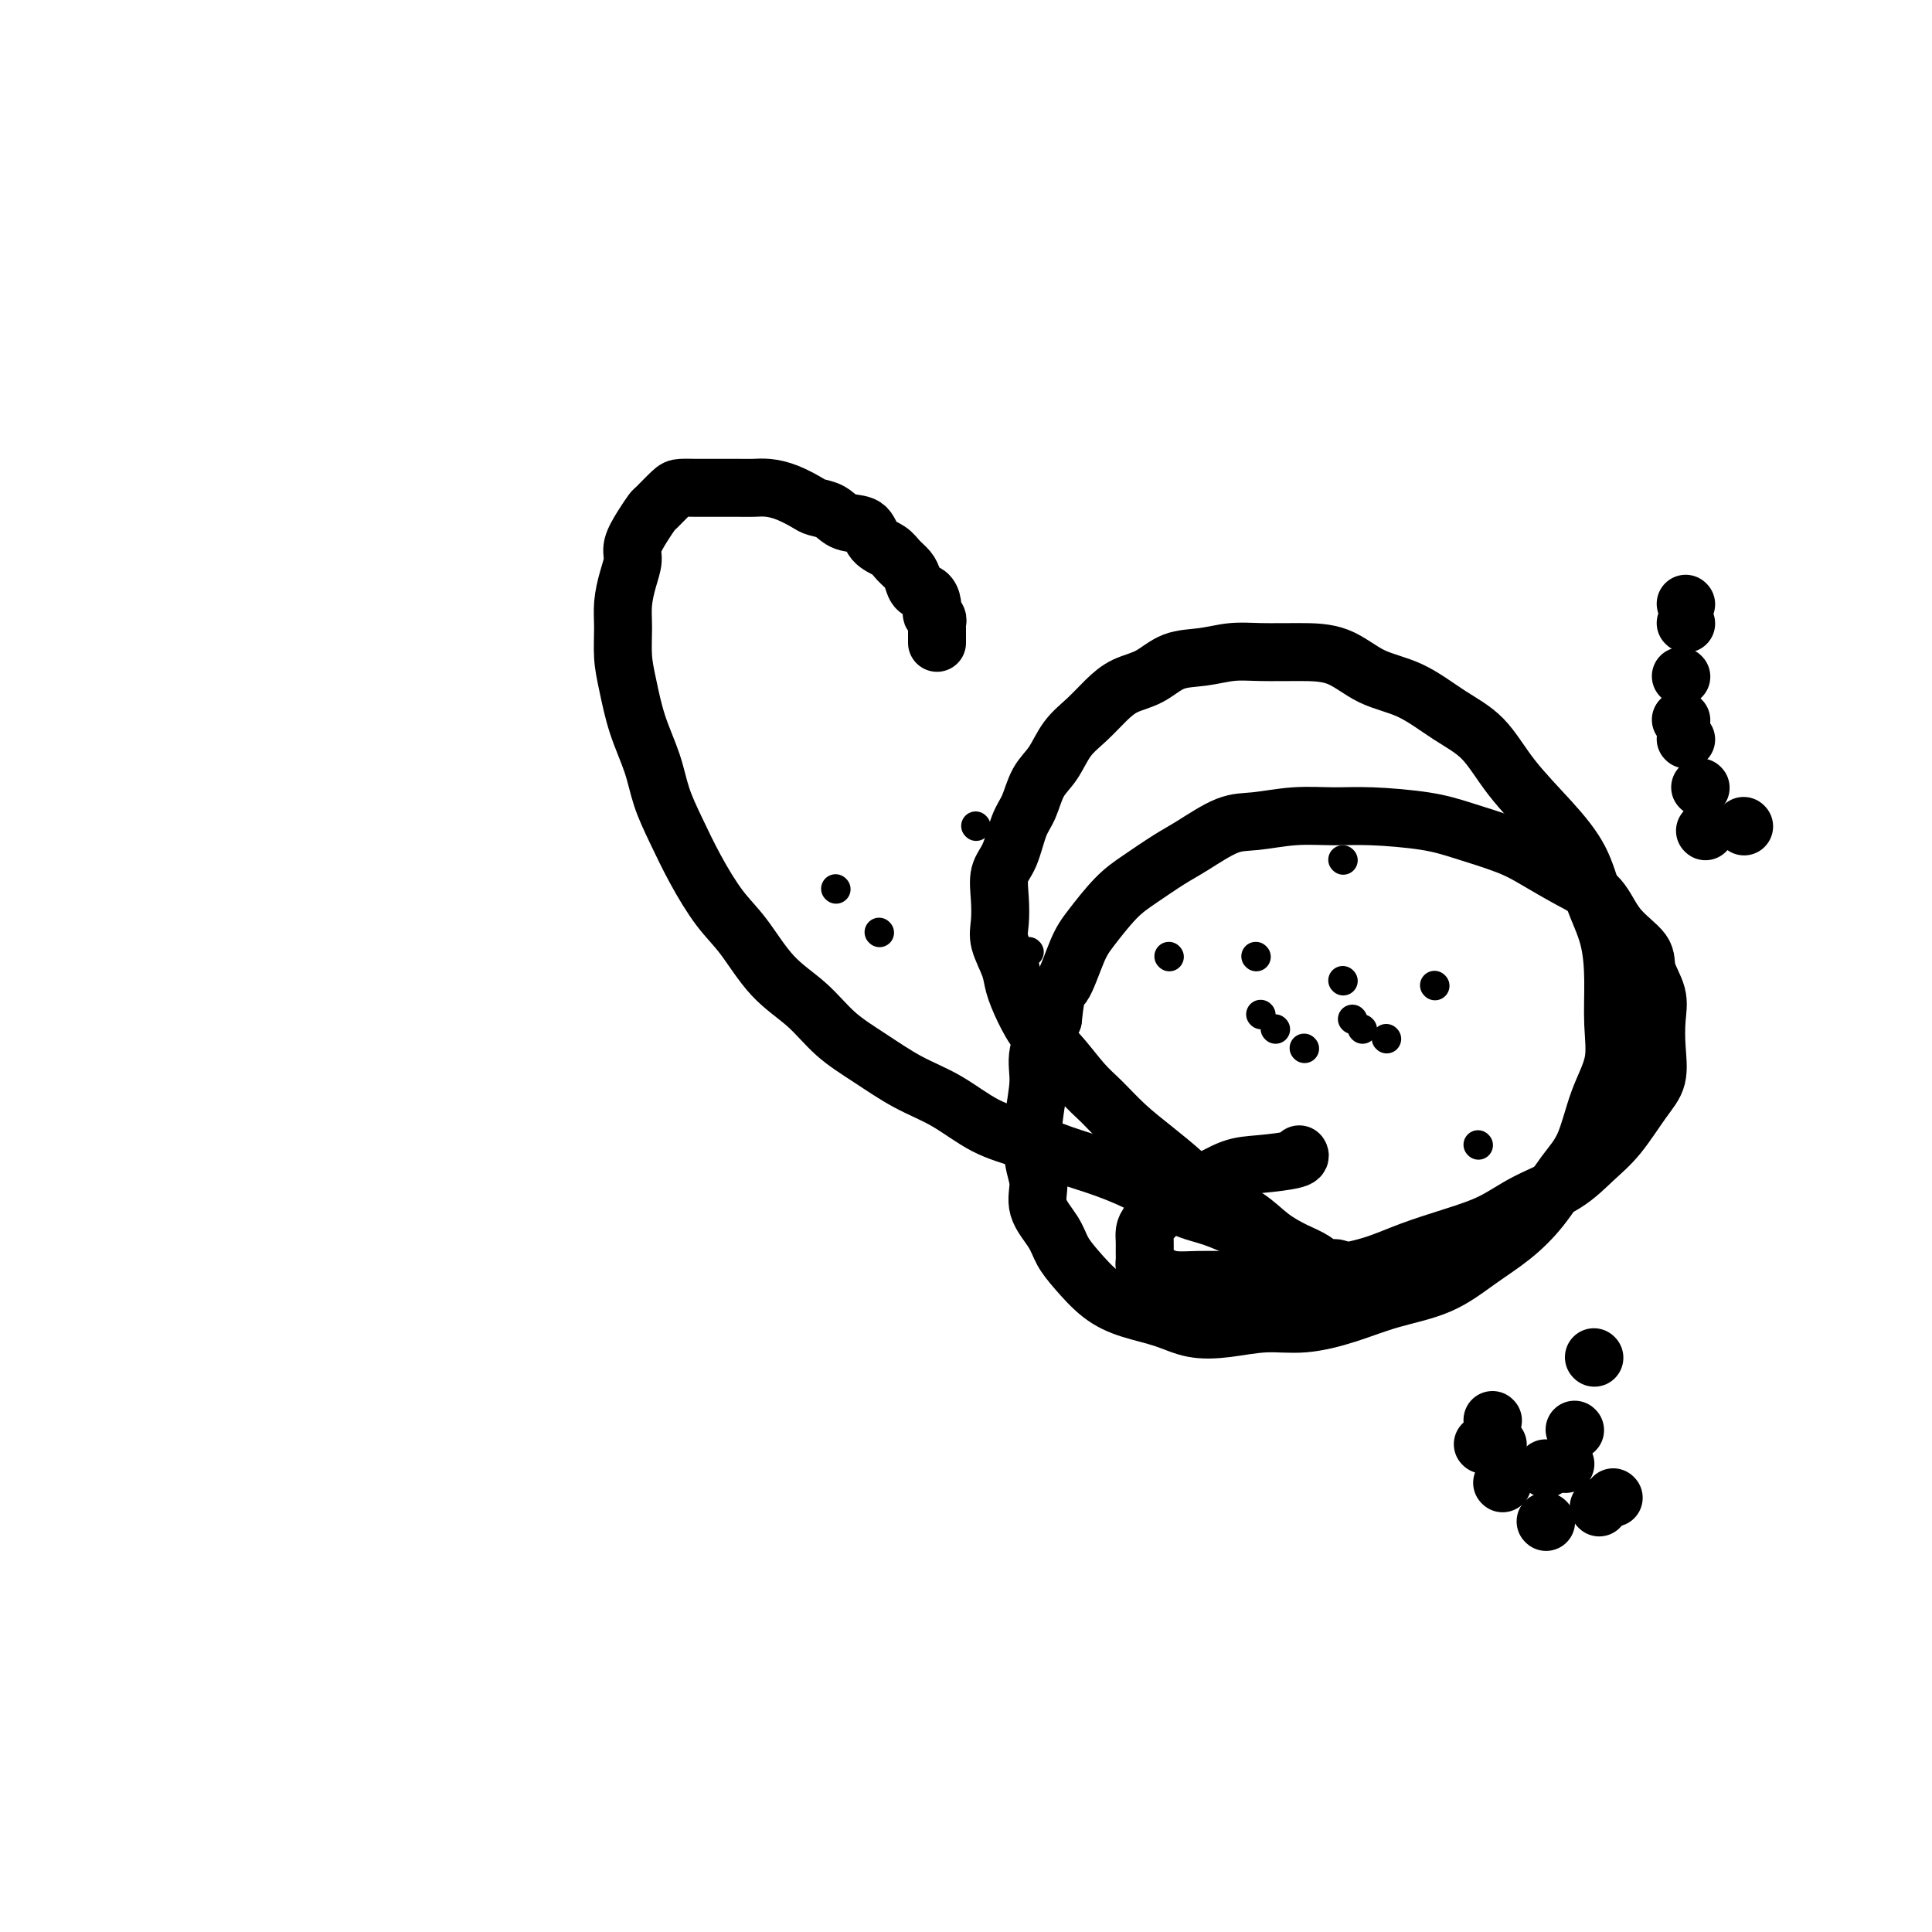
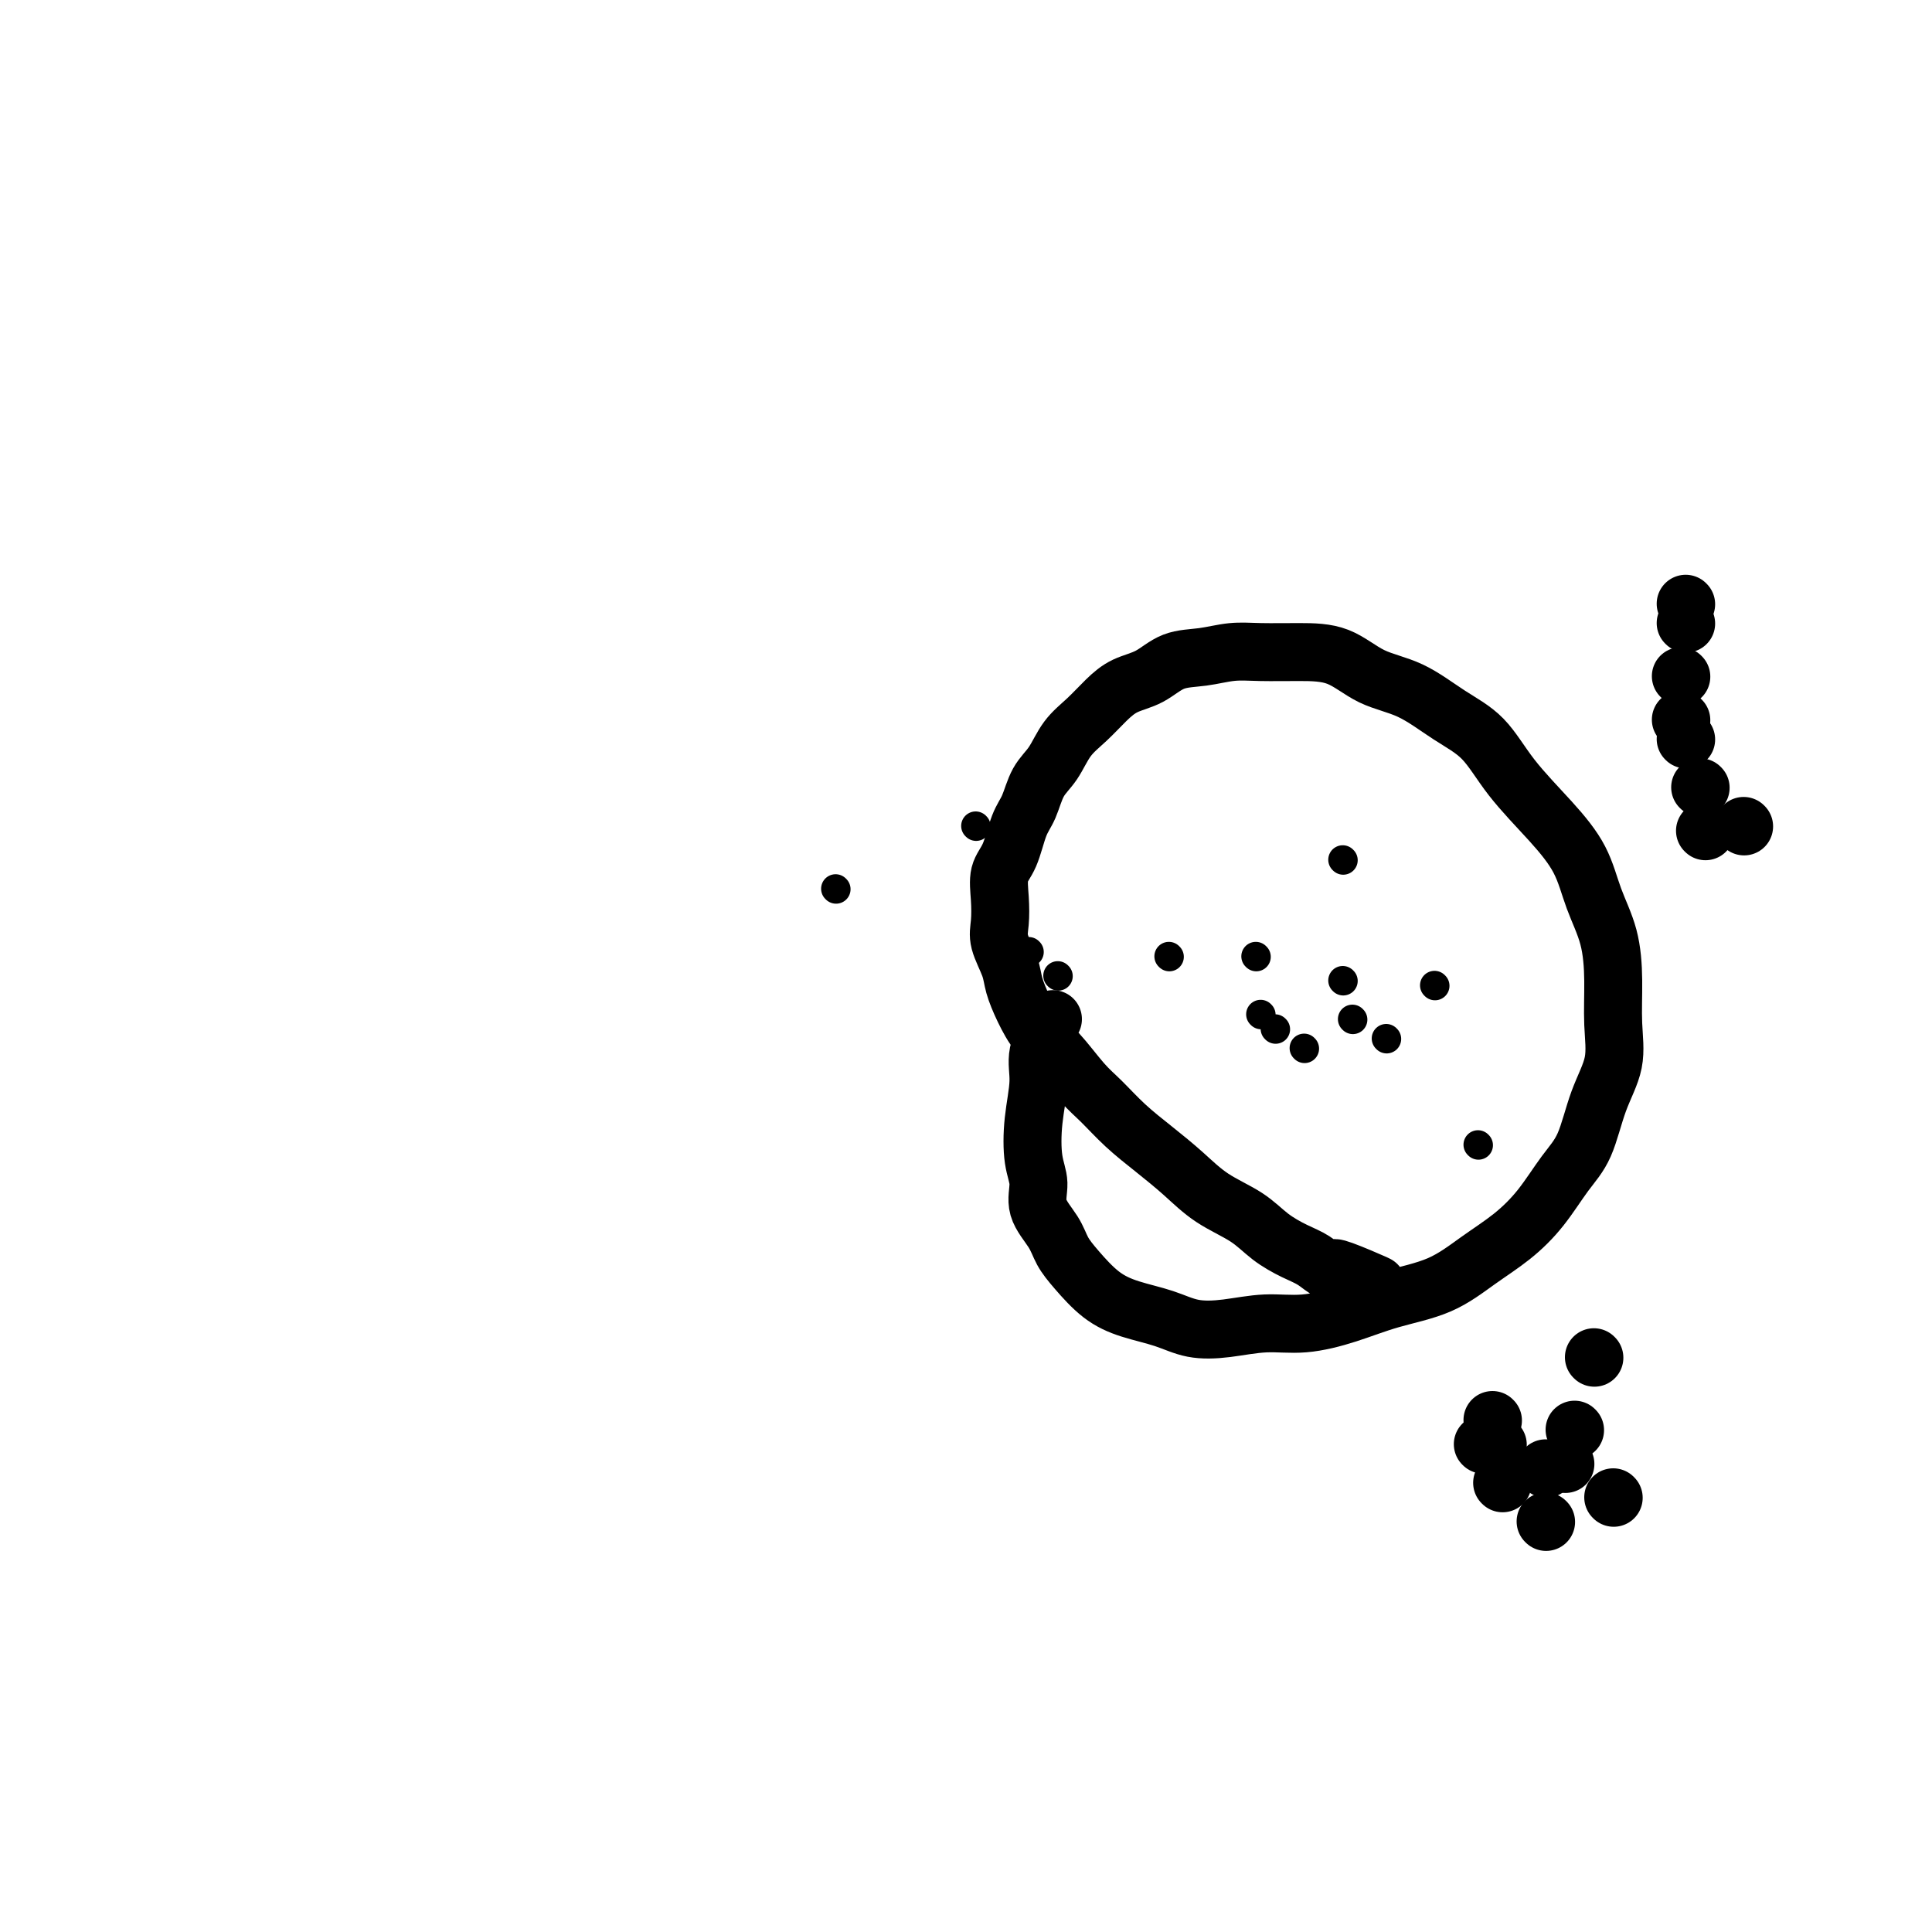
<svg xmlns="http://www.w3.org/2000/svg" viewBox="0 0 400 400" version="1.1">
  <g fill="none" stroke="#000000" stroke-width="6" stroke-linecap="round" stroke-linejoin="round">
    <path d="M173,184c0.000,0.000 0.100,0.100 0.1,0.1" />
-     <path d="M182,193c0.000,0.000 0.100,0.100 0.1,0.1" />
    <path d="M202,171c0.000,0.000 0.100,0.100 0.1,0.1" />
    <path d="M213,197c0.000,0.000 0.100,0.100 0.1,0.1" />
    <path d="M219,202c0.000,0.000 0.100,0.100 0.1,0.1" />
    <path d="M242,198c0.000,0.000 0.100,0.100 0.1,0.1" />
    <path d="M260,198c0.000,0.000 0.100,0.100 0.1,0.1" />
    <path d="M261,210c0.000,0.000 0.100,0.100 0.1,0.1" />
    <path d="M264,213c0.000,0.000 0.100,0.100 0.1,0.1" />
    <path d="M270,217c0.000,0.000 0.100,0.100 0.1,0.1" />
-     <path d="M282,213c0.000,0.000 0.100,0.100 0.1,0.1" />
    <path d="M287,215c0.000,0.000 0.100,0.100 0.1,0.1" />
    <path d="M280,211c0.000,0.000 0.100,0.100 0.1,0.1" />
    <path d="M278,203c0.000,0.000 0.100,0.100 0.1,0.1" />
    <path d="M278,178c0.000,0.000 0.100,0.100 0.1,0.1" />
    <path d="M297,204c0.000,0.000 0.100,0.100 0.1,0.1" />
    <path d="M306,237c0.000,0.000 0.100,0.100 0.1,0.1" />
  </g>
  <g fill="none" stroke="#000000" stroke-width="12" stroke-linecap="round" stroke-linejoin="round">
    <path d="M334,310c0.000,0.000 0.100,0.100 0.1,0.1" />
-     <path d="M331,312c0.000,0.000 0.100,0.100 0.1,0.1" />
    <path d="M309,294c0.000,0.000 0.100,0.100 0.1,0.1" />
    <path d="M310,299c0.000,0.000 0.100,0.100 0.1,0.1" />
    <path d="M320,315c0.000,0.000 0.100,0.100 0.1,0.1" />
    <path d="M311,307c0.000,0.000 0.100,0.100 0.1,0.1" />
    <path d="M324,303c0.000,0.000 0.100,0.100 0.1,0.1" />
    <path d="M326,296c0.000,0.000 0.100,0.100 0.1,0.1" />
    <path d="M320,304c0.000,0.000 0.100,0.100 0.1,0.1" />
    <path d="M307,299c0.000,0.000 0.100,0.100 0.1,0.1" />
    <path d="M330,281c0.000,0.000 0.100,0.100 0.1,0.1" />
-     <path d="M194,133c0.000,0.081 0.000,0.162 0,0c-0.000,-0.162 -0.000,-0.568 0,-1c0.000,-0.432 0.001,-0.889 0,-1c-0.001,-0.111 -0.004,0.124 0,0c0.004,-0.124 0.015,-0.606 0,-1c-0.015,-0.394 -0.056,-0.700 0,-1c0.056,-0.300 0.209,-0.595 0,-1c-0.209,-0.405 -0.781,-0.920 -1,-1c-0.219,-0.080 -0.086,0.274 0,0c0.086,-0.274 0.126,-1.176 0,-2c-0.126,-0.824 -0.418,-1.572 -1,-2c-0.582,-0.428 -1.453,-0.538 -2,-1c-0.547,-0.462 -0.770,-1.277 -1,-2c-0.230,-0.723 -0.468,-1.353 -1,-2c-0.532,-0.647 -1.357,-1.310 -2,-2c-0.643,-0.690 -1.105,-1.407 -2,-2c-0.895,-0.593 -2.222,-1.062 -3,-2c-0.778,-0.938 -1.008,-2.344 -2,-3c-0.992,-0.656 -2.747,-0.560 -4,-1c-1.253,-0.440 -2.005,-1.414 -3,-2c-0.995,-0.586 -2.234,-0.784 -3,-1c-0.766,-0.216 -1.061,-0.450 -2,-1c-0.939,-0.550 -2.523,-1.415 -4,-2c-1.477,-0.585 -2.847,-0.889 -4,-1c-1.153,-0.111 -2.090,-0.030 -3,0c-0.910,0.030 -1.795,0.008 -3,0c-1.205,-0.008 -2.730,-0.001 -4,0c-1.270,0.001 -2.284,-0.003 -3,0c-0.716,0.003 -1.133,0.013 -2,0c-0.867,-0.013 -2.185,-0.048 -3,0c-0.815,0.048 -1.126,0.180 -2,1c-0.874,0.820 -2.310,2.330 -3,3c-0.690,0.670 -0.632,0.502 -1,1c-0.368,0.498 -1.160,1.661 -2,3c-0.840,1.339 -1.727,2.852 -2,4c-0.273,1.148 0.070,1.930 0,3c-0.070,1.070 -0.552,2.429 -1,4c-0.448,1.571 -0.861,3.355 -1,5c-0.139,1.645 -0.003,3.151 0,5c0.003,1.849 -0.127,4.040 0,6c0.127,1.960 0.512,3.690 1,6c0.488,2.310 1.080,5.199 2,8c0.920,2.801 2.167,5.515 3,8c0.833,2.485 1.253,4.741 2,7c0.747,2.259 1.821,4.522 3,7c1.179,2.478 2.463,5.171 4,8c1.537,2.829 3.325,5.792 5,8c1.675,2.208 3.236,3.660 5,6c1.764,2.340 3.733,5.567 6,8c2.267,2.433 4.834,4.070 7,6c2.166,1.930 3.931,4.152 6,6c2.069,1.848 4.441,3.323 7,5c2.559,1.677 5.304,3.555 8,5c2.696,1.445 5.344,2.458 8,4c2.656,1.542 5.321,3.612 8,5c2.679,1.388 5.373,2.095 8,3c2.627,0.905 5.186,2.009 8,3c2.814,0.991 5.882,1.868 9,3c3.118,1.132 6.286,2.520 9,4c2.714,1.480 4.974,3.054 7,4c2.026,0.946 3.820,1.265 6,2c2.180,0.735 4.748,1.885 7,3c2.252,1.115 4.189,2.194 6,3c1.811,0.806 3.496,1.340 5,2c1.504,0.660 2.828,1.447 4,2c1.172,0.553 2.192,0.872 3,1c0.808,0.128 1.404,0.064 2,0" />
    <path d="M278,263c13.913,5.954 3.695,1.341 0,0c-3.695,-1.341 -0.868,0.592 0,1c0.868,0.408 -0.224,-0.708 -1,-1c-0.776,-0.292 -1.236,0.239 -2,0c-0.764,-0.239 -1.830,-1.248 -3,-2c-1.170,-0.752 -2.443,-1.246 -4,-2c-1.557,-0.754 -3.398,-1.768 -5,-3c-1.602,-1.232 -2.966,-2.680 -5,-4c-2.034,-1.320 -4.739,-2.510 -7,-4c-2.261,-1.490 -4.077,-3.281 -6,-5c-1.923,-1.719 -3.953,-3.366 -6,-5c-2.047,-1.634 -4.113,-3.254 -6,-5c-1.887,-1.746 -3.597,-3.617 -5,-5c-1.403,-1.383 -2.498,-2.278 -4,-4c-1.502,-1.722 -3.409,-4.272 -5,-6c-1.591,-1.728 -2.865,-2.633 -4,-4c-1.135,-1.367 -2.133,-3.197 -3,-5c-0.867,-1.803 -1.605,-3.580 -2,-5c-0.395,-1.420 -0.447,-2.484 -1,-4c-0.553,-1.516 -1.606,-3.484 -2,-5c-0.394,-1.516 -0.128,-2.580 0,-4c0.128,-1.420 0.117,-3.197 0,-5c-0.117,-1.803 -0.342,-3.634 0,-5c0.342,-1.366 1.249,-2.268 2,-4c0.751,-1.732 1.344,-4.294 2,-6c0.656,-1.706 1.375,-2.556 2,-4c0.625,-1.444 1.157,-3.481 2,-5c0.843,-1.519 1.999,-2.518 3,-4c1.001,-1.482 1.849,-3.445 3,-5c1.151,-1.555 2.606,-2.700 4,-4c1.394,-1.300 2.727,-2.754 4,-4c1.273,-1.246 2.485,-2.285 4,-3c1.515,-0.715 3.333,-1.106 5,-2c1.667,-0.894 3.185,-2.292 5,-3c1.815,-0.708 3.929,-0.725 6,-1c2.071,-0.275 4.098,-0.807 6,-1c1.902,-0.193 3.678,-0.048 6,0c2.322,0.048 5.189,0.000 8,0c2.811,-0.000 5.567,0.047 8,1c2.433,0.953 4.545,2.810 7,4c2.455,1.190 5.253,1.712 8,3c2.747,1.288 5.442,3.342 8,5c2.558,1.658 4.977,2.920 7,5c2.023,2.080 3.648,4.979 6,8c2.352,3.021 5.429,6.163 8,9c2.571,2.837 4.636,5.369 6,8c1.364,2.631 2.028,5.363 3,8c0.972,2.637 2.251,5.180 3,8c0.749,2.820 0.967,5.916 1,9c0.033,3.084 -0.118,6.156 0,9c0.118,2.844 0.504,5.459 0,8c-0.504,2.541 -1.900,5.007 -3,8c-1.100,2.993 -1.905,6.511 -3,9c-1.095,2.489 -2.480,3.948 -4,6c-1.520,2.052 -3.177,4.699 -5,7c-1.823,2.301 -3.814,4.258 -6,6c-2.186,1.742 -4.567,3.269 -7,5c-2.433,1.731 -4.917,3.664 -8,5c-3.083,1.336 -6.766,2.074 -10,3c-3.234,0.926 -6.019,2.039 -9,3c-2.981,0.961 -6.157,1.768 -9,2c-2.843,0.232 -5.354,-0.111 -8,0c-2.646,0.111 -5.427,0.678 -8,1c-2.573,0.322 -4.936,0.400 -7,0c-2.064,-0.400 -3.827,-1.278 -6,-2c-2.173,-0.722 -4.755,-1.287 -7,-2c-2.245,-0.713 -4.154,-1.575 -6,-3c-1.846,-1.425 -3.628,-3.413 -5,-5c-1.372,-1.587 -2.333,-2.774 -3,-4c-0.667,-1.226 -1.042,-2.492 -2,-4c-0.958,-1.508 -2.501,-3.259 -3,-5c-0.499,-1.741 0.046,-3.471 0,-5c-0.046,-1.529 -0.684,-2.857 -1,-5c-0.316,-2.143 -0.312,-5.100 0,-8c0.312,-2.900 0.930,-5.742 1,-8c0.070,-2.258 -0.409,-3.931 0,-6c0.409,-2.069 1.704,-4.535 3,-7" />
-     <path d="M218,211c0.766,-7.253 1.182,-5.885 2,-7c0.818,-1.115 2.038,-4.715 3,-7c0.962,-2.285 1.664,-3.257 3,-5c1.336,-1.743 3.304,-4.257 5,-6c1.696,-1.743 3.118,-2.715 5,-4c1.882,-1.285 4.223,-2.884 6,-4c1.777,-1.116 2.991,-1.749 5,-3c2.009,-1.251 4.814,-3.121 7,-4c2.186,-0.879 3.752,-0.769 6,-1c2.248,-0.231 5.177,-0.803 8,-1c2.823,-0.197 5.538,-0.019 8,0c2.462,0.019 4.669,-0.120 8,0c3.331,0.120 7.785,0.500 11,1c3.215,0.500 5.189,1.121 8,2c2.811,0.879 6.458,2.015 9,3c2.542,0.985 3.978,1.817 6,3c2.022,1.183 4.631,2.717 7,4c2.369,1.283 4.499,2.317 6,4c1.501,1.683 2.374,4.017 4,6c1.626,1.983 4.004,3.617 5,5c0.996,1.383 0.608,2.516 1,4c0.392,1.484 1.562,3.321 2,5c0.438,1.679 0.145,3.201 0,5c-0.145,1.799 -0.141,3.876 0,6c0.141,2.124 0.418,4.294 0,6c-0.418,1.706 -1.530,2.948 -3,5c-1.470,2.052 -3.296,4.912 -5,7c-1.704,2.088 -3.284,3.402 -5,5c-1.716,1.598 -3.566,3.481 -6,5c-2.434,1.519 -5.452,2.676 -8,4c-2.548,1.324 -4.626,2.817 -7,4c-2.374,1.183 -5.046,2.058 -8,3c-2.954,0.942 -6.192,1.951 -9,3c-2.808,1.049 -5.188,2.138 -8,3c-2.812,0.862 -6.057,1.499 -9,2c-2.943,0.501 -5.586,0.867 -8,1c-2.414,0.133 -4.600,0.033 -7,0c-2.400,-0.033 -5.014,0.002 -7,0c-1.986,-0.002 -3.345,-0.042 -5,0c-1.655,0.042 -3.606,0.167 -5,0c-1.394,-0.167 -2.230,-0.625 -3,-1c-0.770,-0.375 -1.474,-0.667 -2,-1c-0.526,-0.333 -0.873,-0.708 -1,-1c-0.127,-0.292 -0.032,-0.500 0,-1c0.032,-0.500 0.003,-1.291 0,-2c-0.003,-0.709 0.022,-1.335 0,-2c-0.022,-0.665 -0.091,-1.370 0,-2c0.091,-0.630 0.340,-1.184 1,-2c0.660,-0.816 1.730,-1.892 3,-3c1.270,-1.108 2.740,-2.247 4,-3c1.260,-0.753 2.309,-1.120 4,-2c1.691,-0.880 4.022,-2.275 6,-3c1.978,-0.725 3.602,-0.782 6,-1c2.398,-0.218 5.569,-0.597 7,-1c1.431,-0.403 1.123,-0.829 1,-1c-0.123,-0.171 -0.062,-0.085 0,0" />
    <path d="M349,125c0.000,0.000 0.100,0.100 0.1,0.1" />
    <path d="M349,129c0.000,0.000 0.100,0.100 0.1,0.1" />
    <path d="M348,140c0.000,0.000 0.100,0.100 0.1,0.1" />
    <path d="M348,149c0.000,0.000 0.100,0.100 0.1,0.1" />
    <path d="M349,153c0.000,0.000 0.100,0.100 0.1,0.1" />
    <path d="M352,163c0.000,0.000 0.100,0.100 0.1,0.1" />
    <path d="M353,172c0.000,0.000 0.100,0.100 0.1,0.1" />
    <path d="M361,171c0.000,0.000 0.100,0.100 0.1,0.1" />
  </g>
</svg>